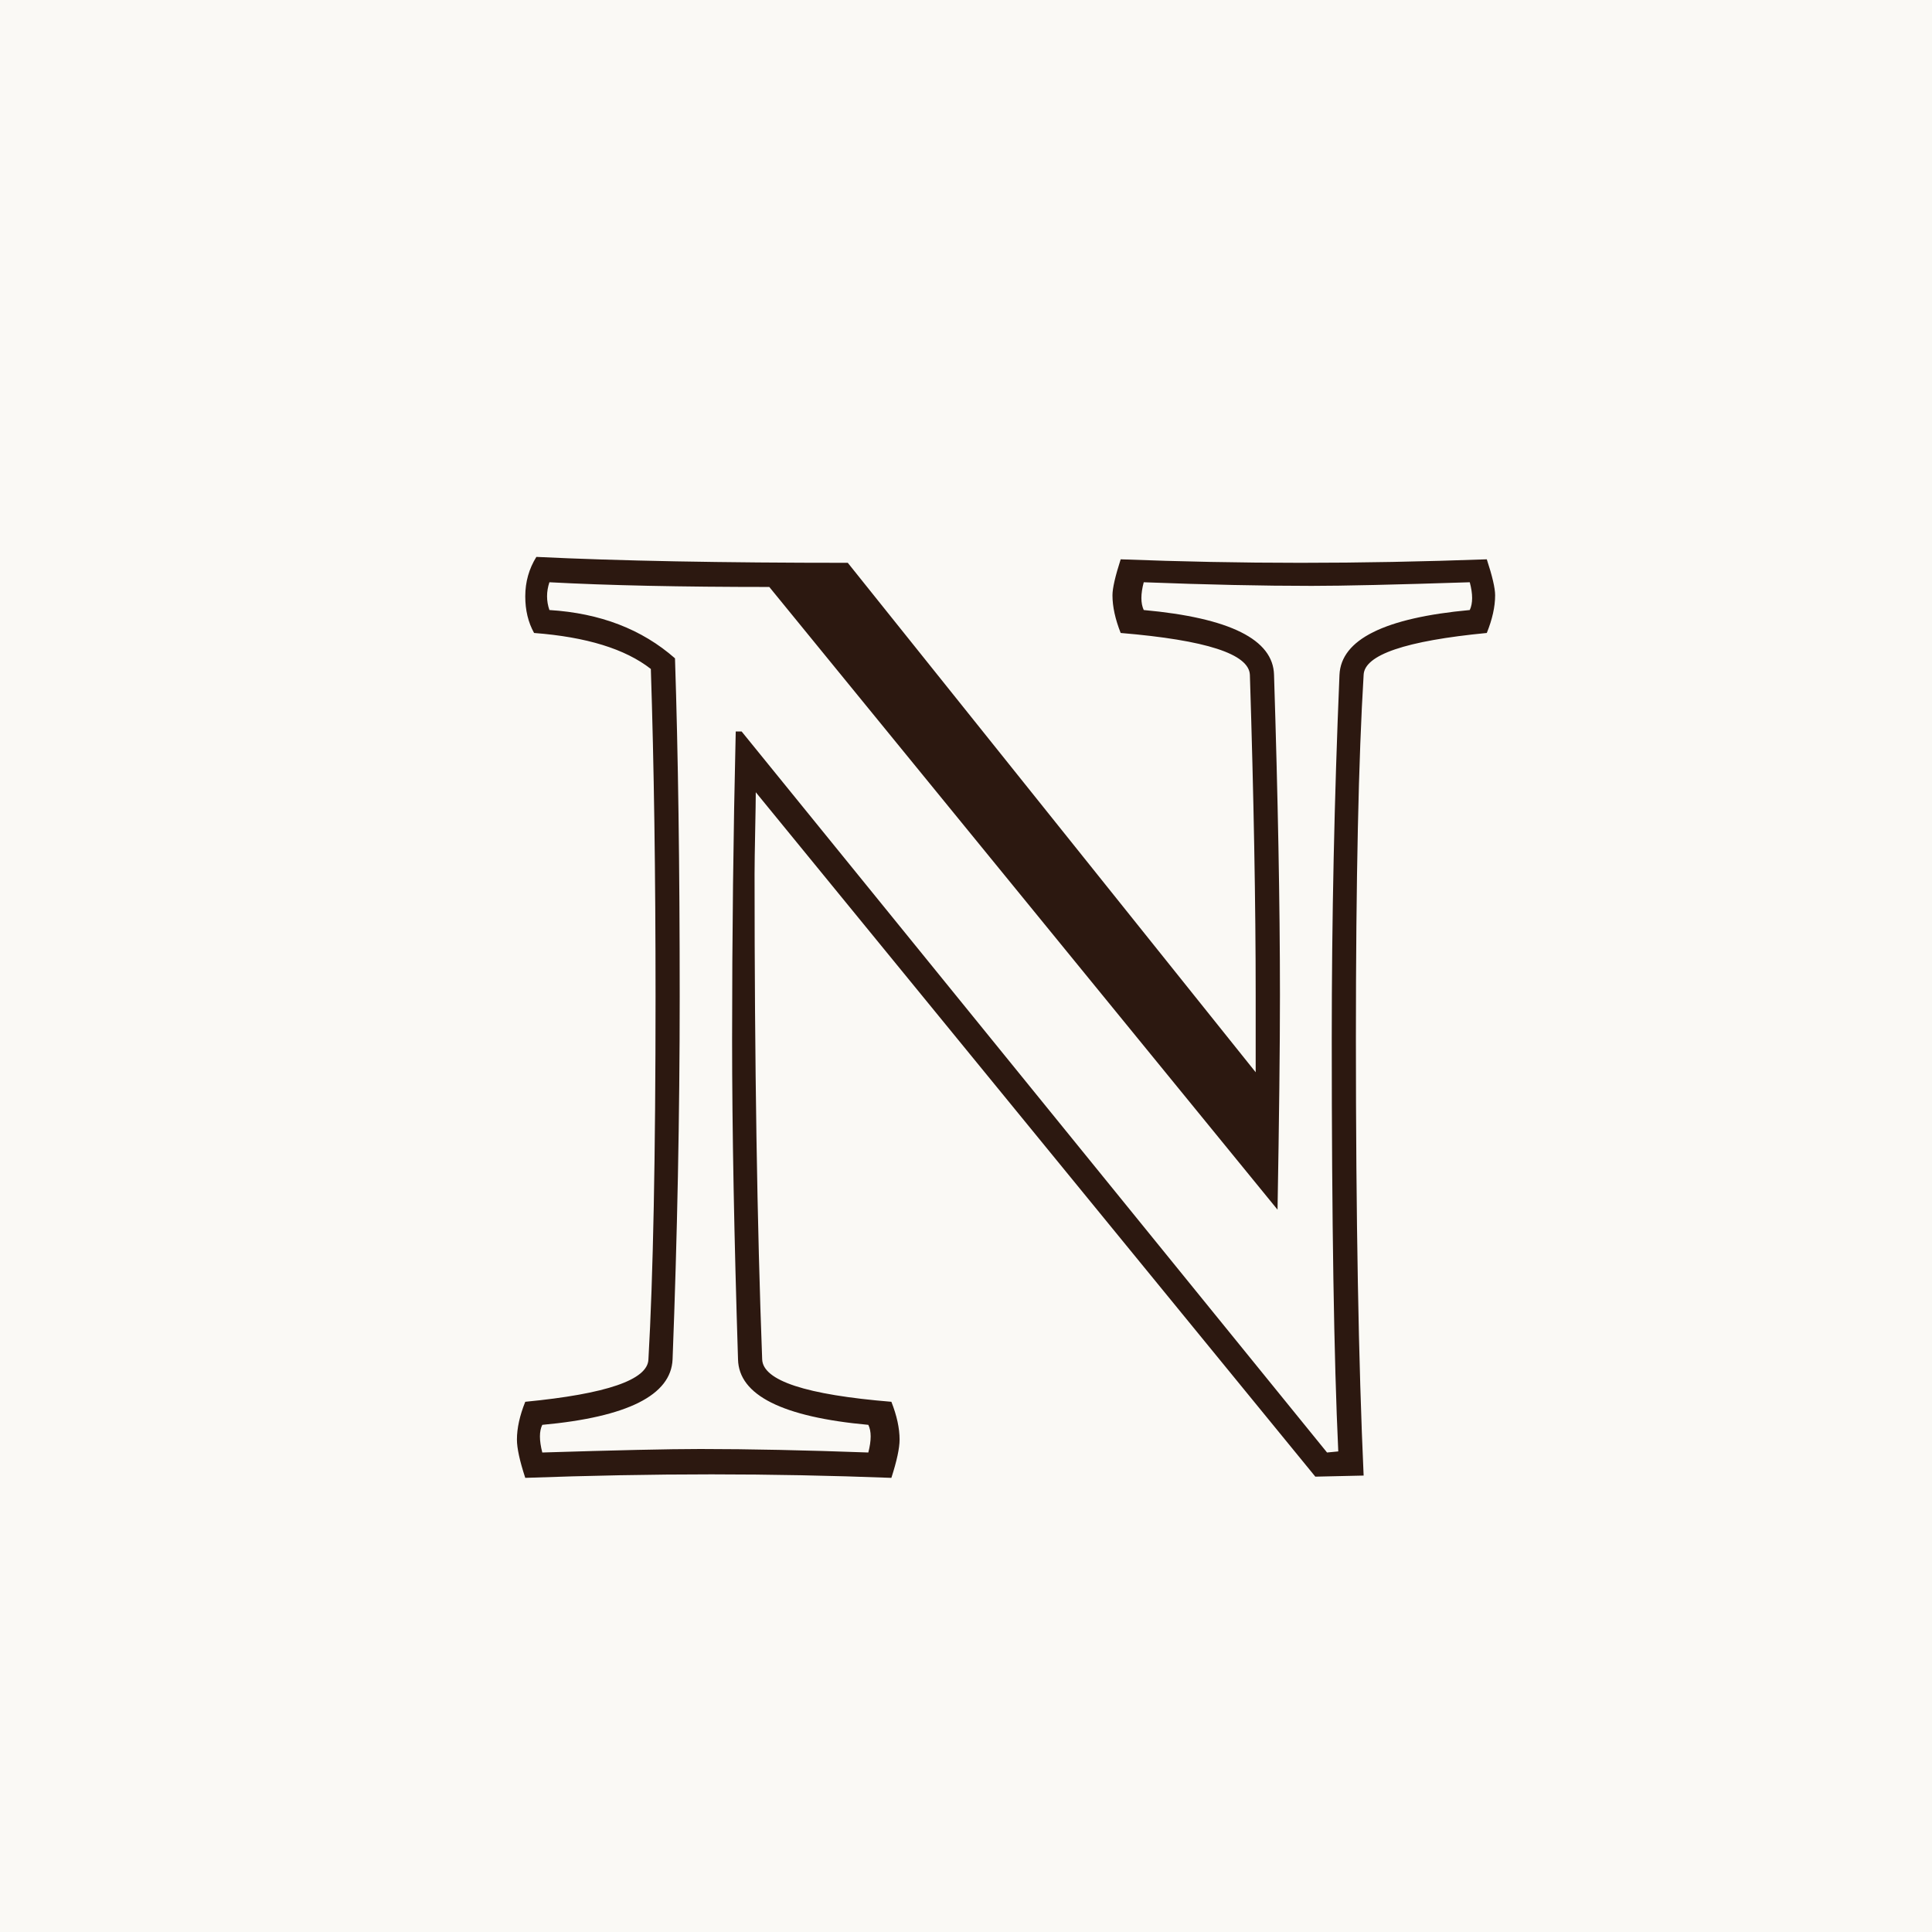
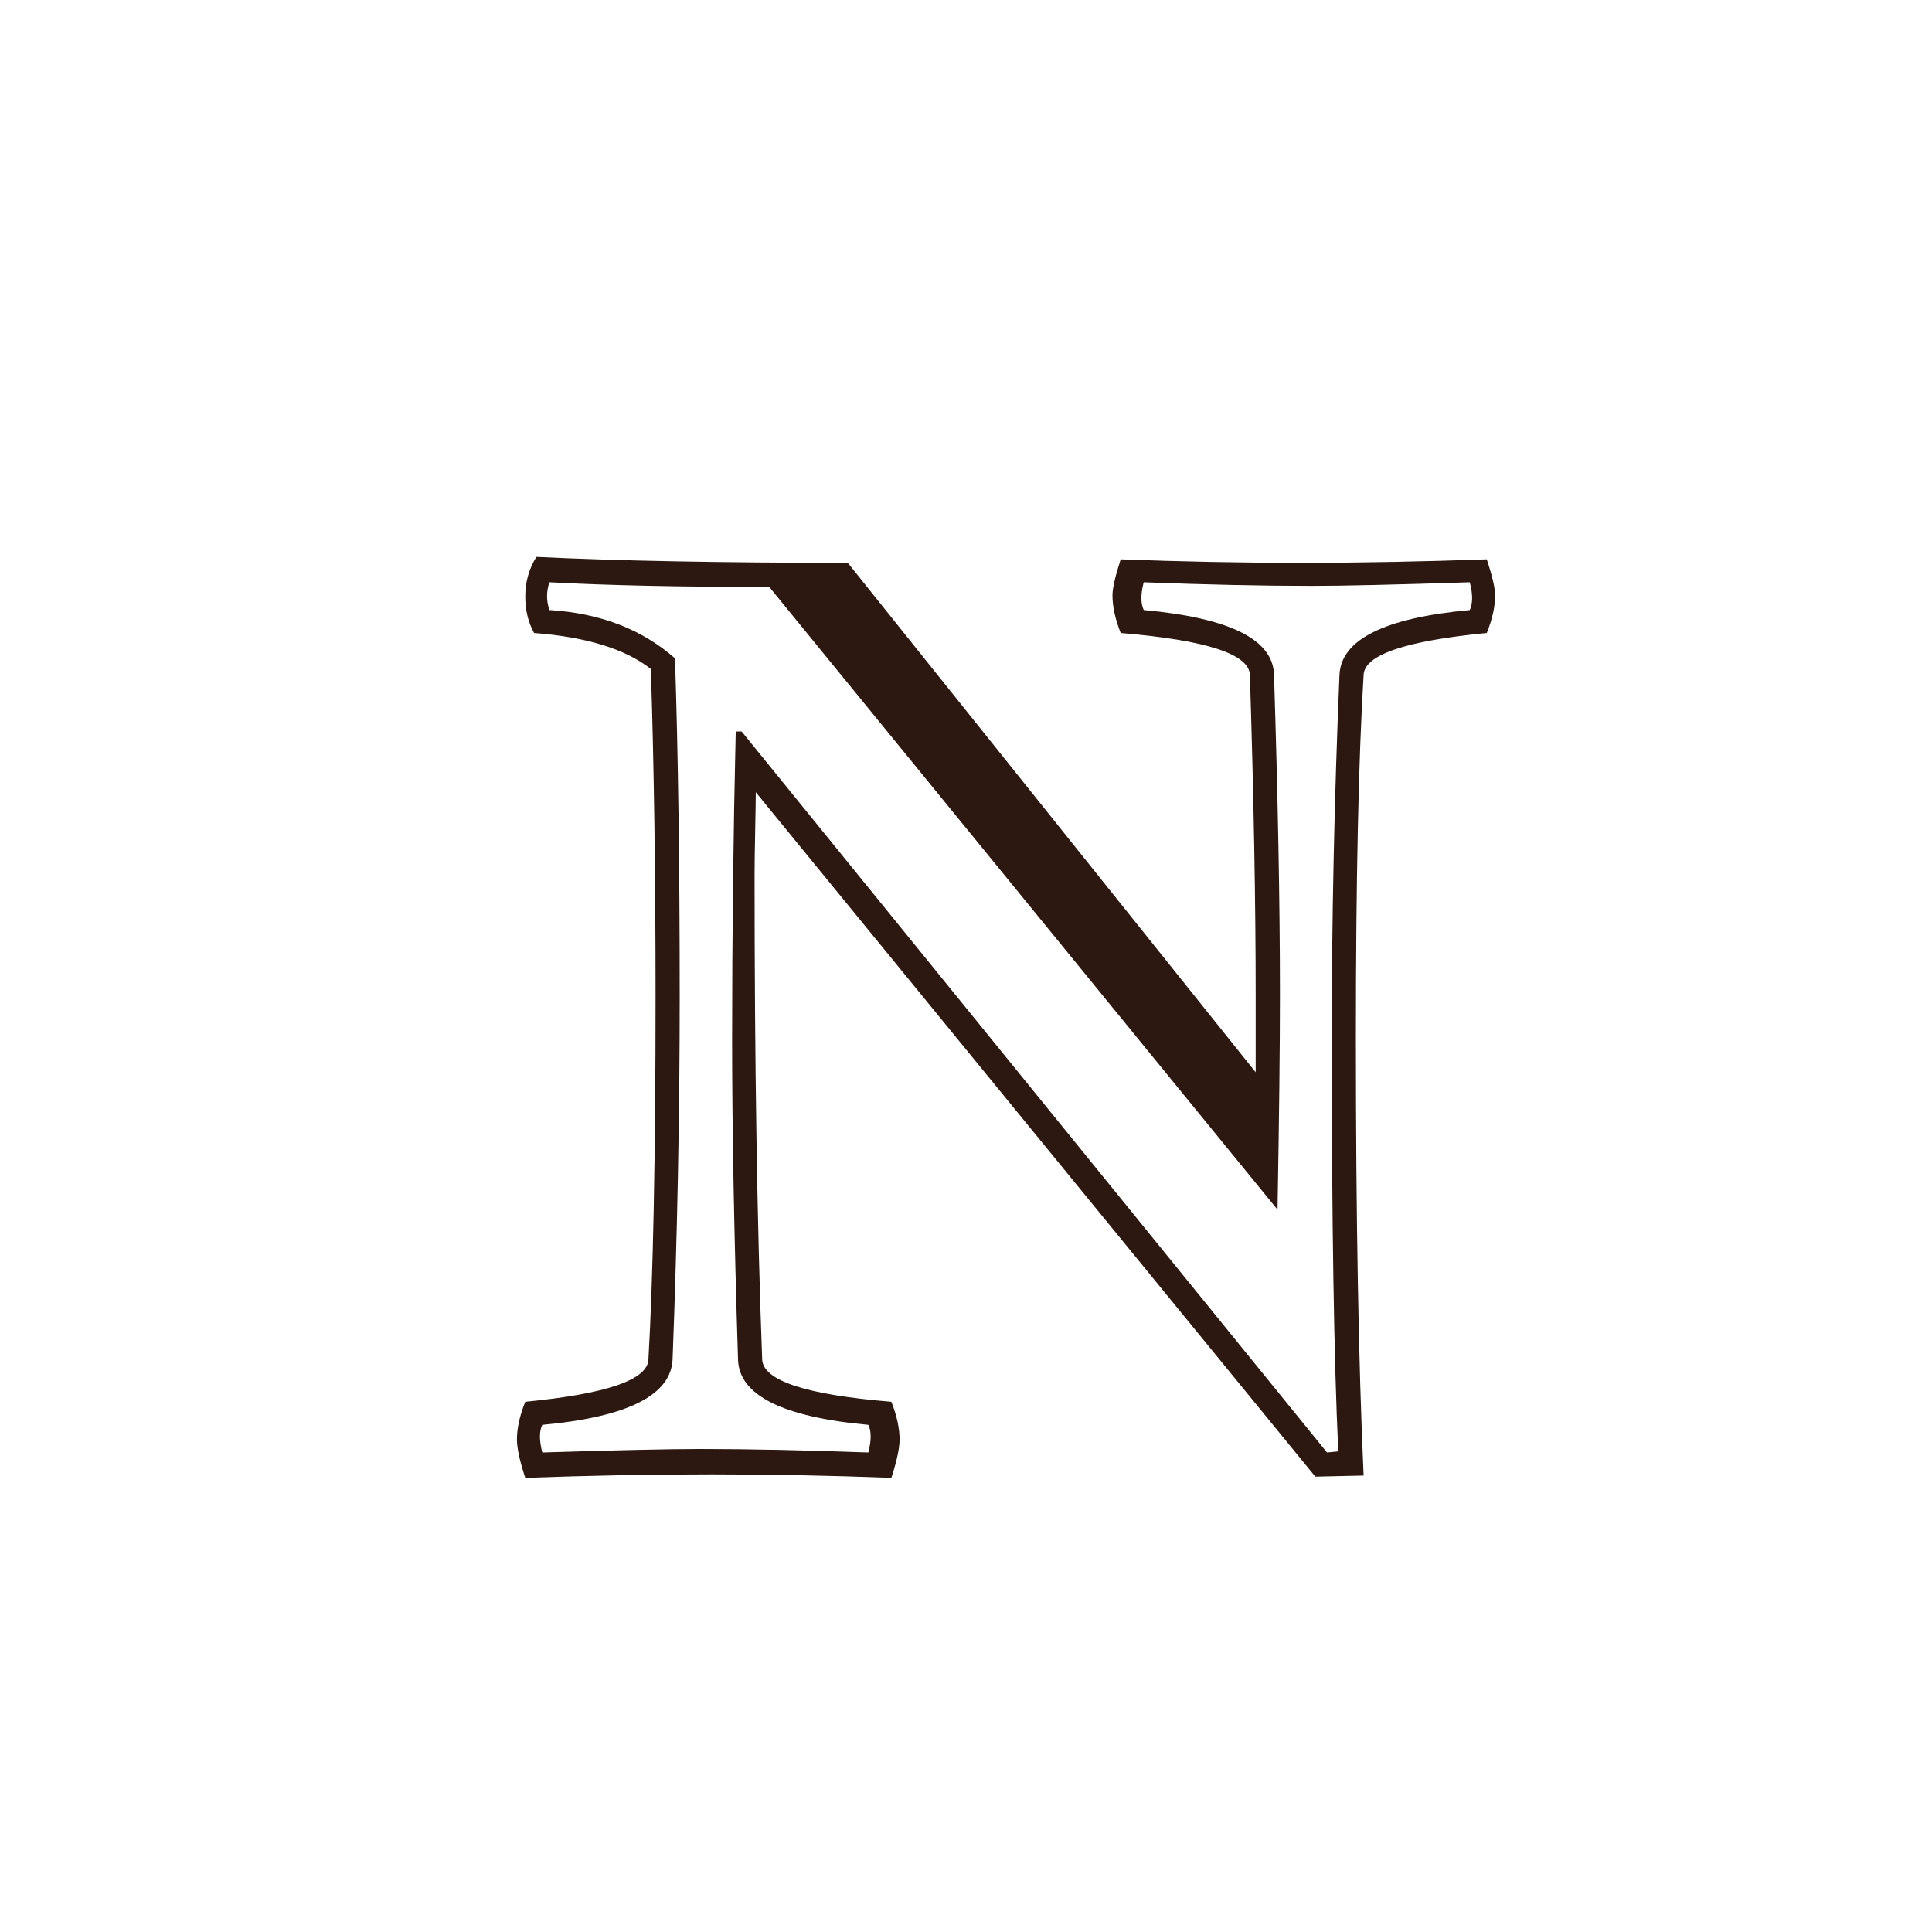
<svg xmlns="http://www.w3.org/2000/svg" width="16" height="16" viewBox="0 0 16 16" fill="none">
-   <rect width="16" height="16" fill="#FAF9F5" />
  <path d="M10.399 8.88V8.24C10.399 7.488 10.383 6.604 10.351 5.589C10.344 5.416 9.988 5.301 9.281 5.242C9.236 5.128 9.213 5.024 9.213 4.93C9.213 4.871 9.236 4.772 9.281 4.632C9.776 4.651 10.273 4.661 10.771 4.661C11.272 4.661 11.786 4.651 12.313 4.632C12.359 4.772 12.382 4.871 12.382 4.93C12.382 5.024 12.359 5.128 12.313 5.242C11.64 5.307 11.3 5.423 11.293 5.589C11.251 6.276 11.229 7.28 11.229 8.602C11.229 10.092 11.251 11.299 11.293 12.22L10.893 12.229L6.259 6.561C6.259 6.619 6.257 6.727 6.254 6.883C6.251 7.036 6.249 7.155 6.249 7.239C6.249 8.812 6.27 10.151 6.312 11.258C6.319 11.434 6.675 11.551 7.382 11.609C7.427 11.723 7.45 11.828 7.45 11.922C7.45 11.993 7.427 12.099 7.382 12.239C6.881 12.22 6.384 12.21 5.893 12.21C5.391 12.21 4.877 12.22 4.35 12.239C4.304 12.099 4.281 11.993 4.281 11.922C4.281 11.828 4.304 11.723 4.35 11.609C5.023 11.544 5.364 11.427 5.37 11.258C5.409 10.574 5.429 9.572 5.429 8.25C5.429 7.238 5.416 6.334 5.39 5.54C5.178 5.374 4.856 5.275 4.423 5.242C4.374 5.154 4.35 5.053 4.35 4.939C4.35 4.819 4.381 4.71 4.442 4.612C5.123 4.645 5.982 4.661 7.021 4.661L10.399 8.88ZM11.029 8.602C11.029 7.615 11.05 6.611 11.093 5.589C11.106 5.296 11.466 5.117 12.172 5.052C12.198 4.996 12.198 4.92 12.172 4.822C11.557 4.842 11.12 4.852 10.863 4.852C10.456 4.852 9.993 4.842 9.472 4.822C9.446 4.92 9.446 4.996 9.472 5.052C10.185 5.117 10.544 5.296 10.551 5.589C10.583 6.604 10.6 7.488 10.6 8.24C10.6 8.68 10.593 9.272 10.58 10.018L6.371 4.861C5.639 4.861 5.032 4.848 4.55 4.822C4.524 4.9 4.524 4.977 4.55 5.052C4.97 5.078 5.316 5.211 5.59 5.452C5.616 6.243 5.629 7.176 5.629 8.25C5.629 9.236 5.609 10.239 5.57 11.258C5.557 11.554 5.198 11.735 4.491 11.8C4.465 11.852 4.465 11.928 4.491 12.029C5.103 12.01 5.539 12 5.8 12C6.207 12 6.671 12.01 7.191 12.029C7.217 11.928 7.217 11.852 7.191 11.8C6.479 11.735 6.119 11.554 6.112 11.258C6.08 10.245 6.063 9.363 6.063 8.611C6.063 7.752 6.073 6.901 6.093 6.058H6.142L10.99 12.029L11.083 12.02C11.047 11.255 11.029 10.115 11.029 8.602Z" fill="#2C1810" />
</svg>